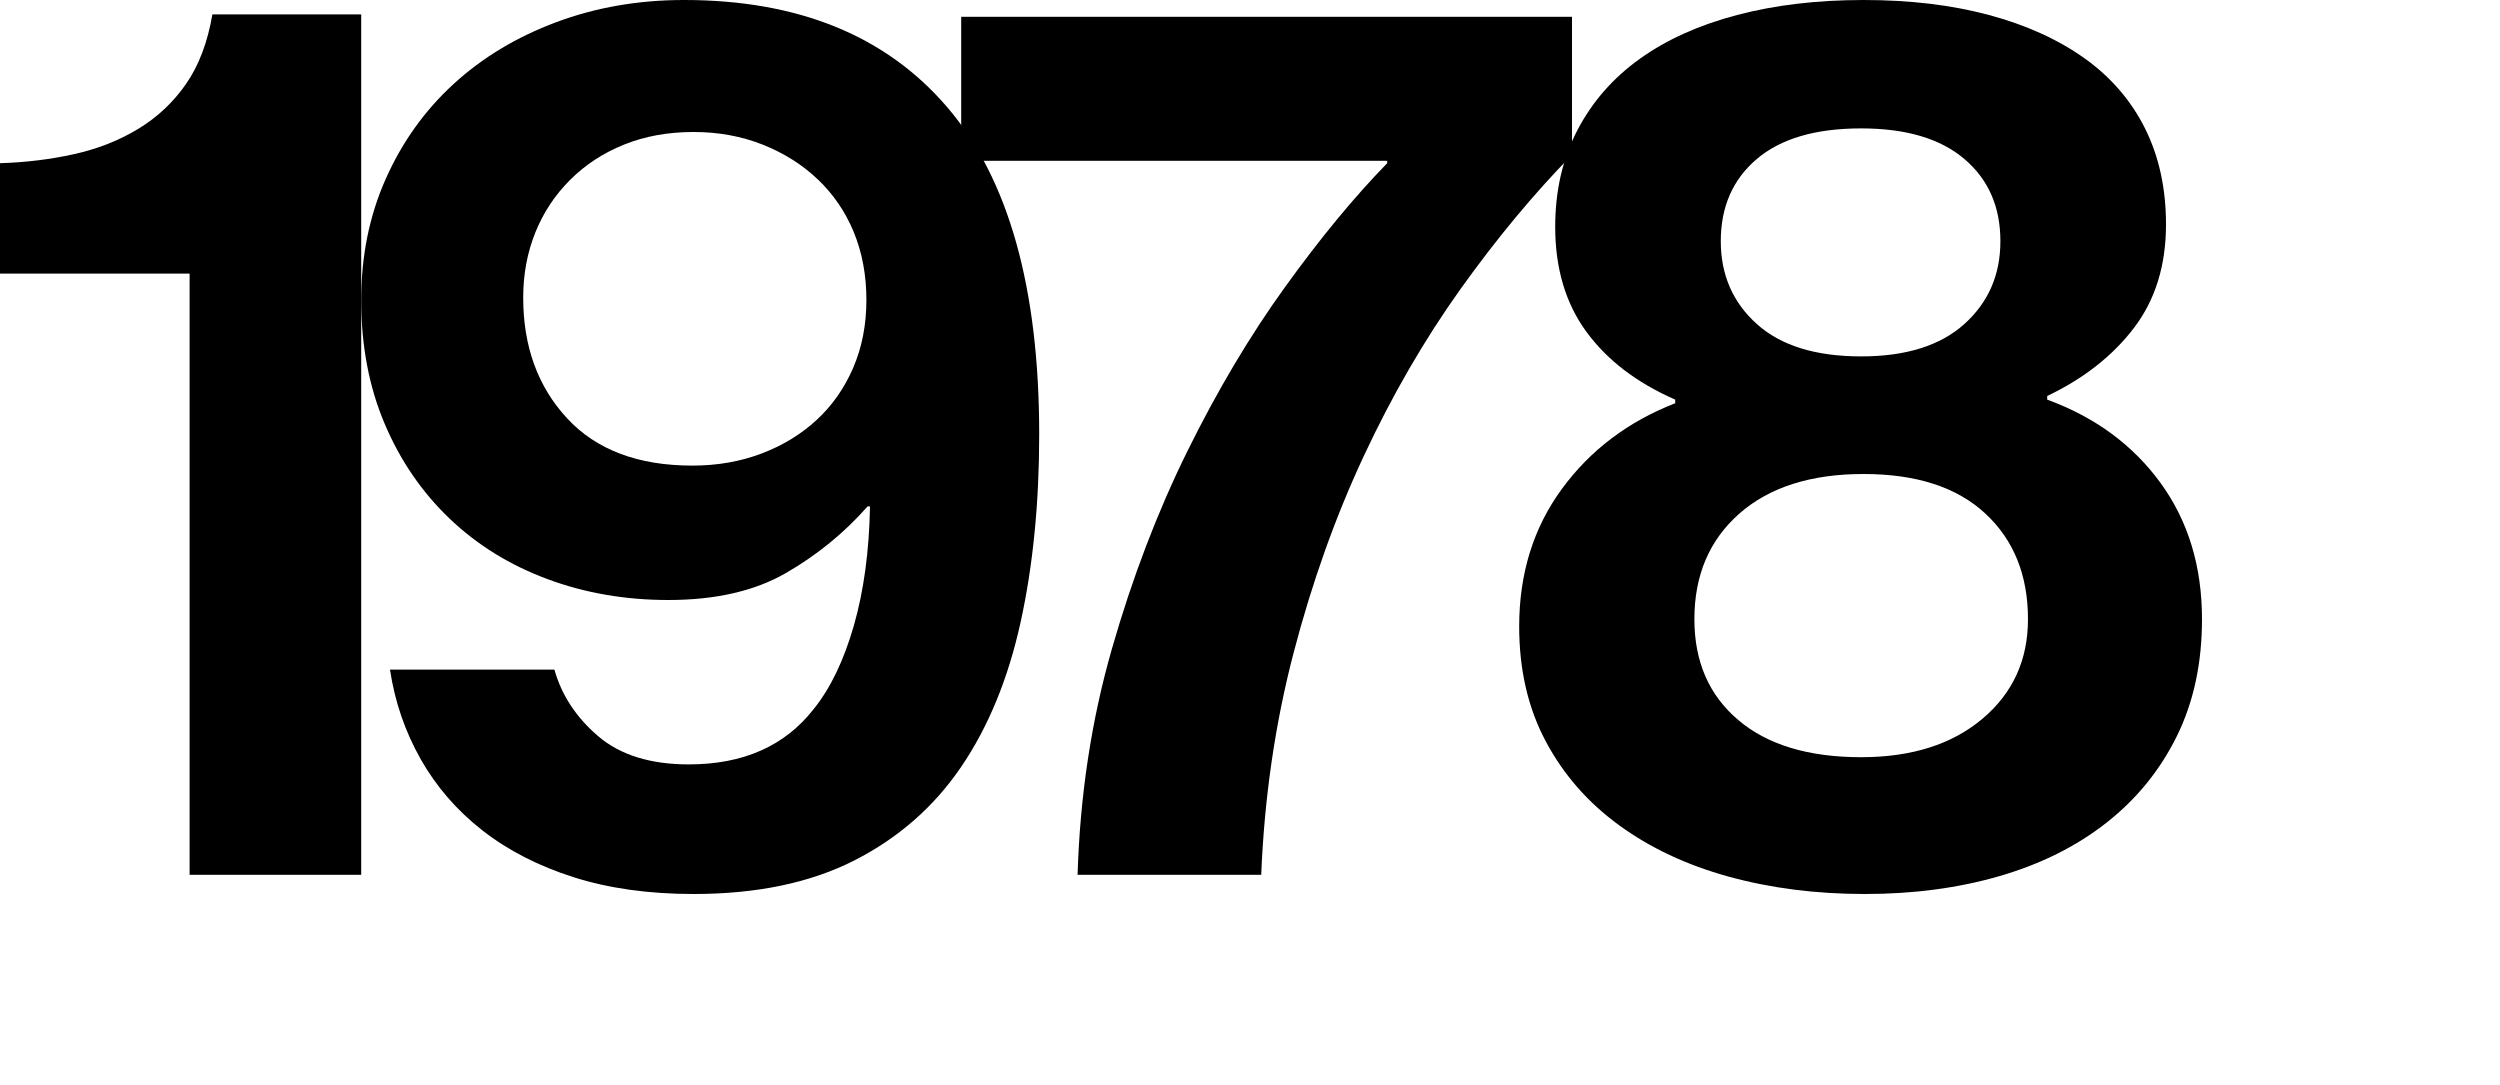
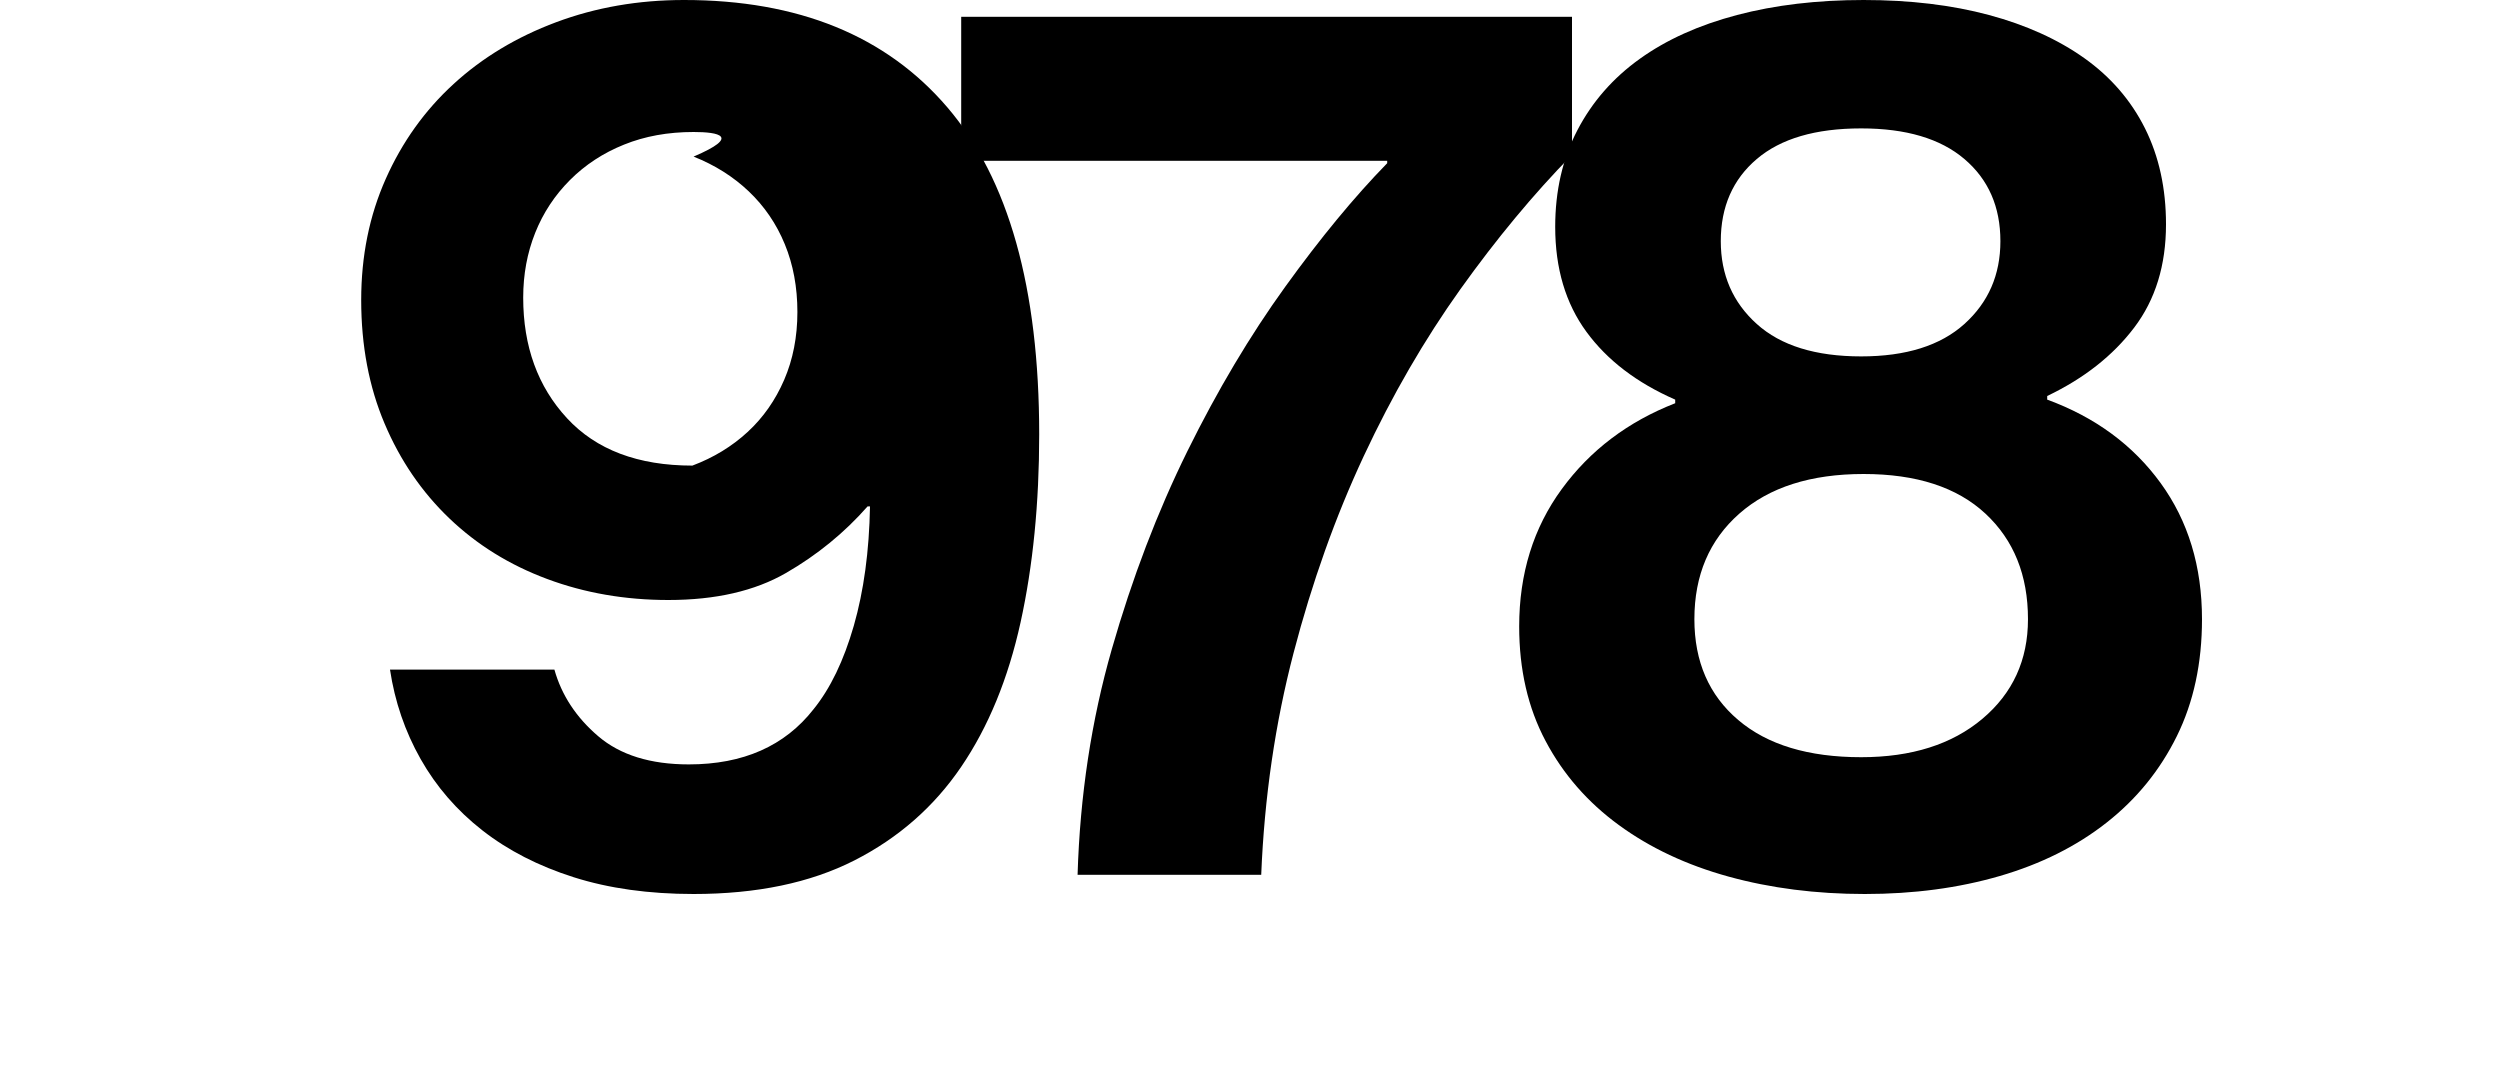
<svg xmlns="http://www.w3.org/2000/svg" version="1.1" id="Layer_1" x="0px" y="0px" width="125px" height="54.24px" viewBox="0 0 125 54.24" enable-background="new 0 0 125 54.24" xml:space="preserve">
  <g>
-     <path d="M9.48,13.68H0V8.16c1.279-0.039,2.51-0.189,3.69-0.45C4.869,7.45,5.94,7.03,6.9,6.45C7.86,5.871,8.66,5.121,9.3,4.2   c0.64-0.92,1.08-2.079,1.32-3.48h7.44V43.74H9.48V13.68z" />
-     <path d="M34.68,44.7c-2.24,0-4.24-0.28-6-0.84s-3.28-1.34-4.56-2.34c-1.28-1-2.31-2.19-3.09-3.57s-1.29-2.87-1.53-4.47h8.22   c0.36,1.28,1.09,2.391,2.19,3.33c1.1,0.94,2.61,1.41,4.53,1.41c2.72,0,4.8-0.92,6.239-2.761c0.841-1.039,1.51-2.43,2.011-4.17   c0.499-1.74,0.77-3.729,0.81-5.97h-0.12c-1.16,1.319-2.52,2.43-4.08,3.33C37.74,29.55,35.78,30,33.42,30   c-2.16,0-4.18-0.35-6.06-1.05c-1.881-0.699-3.51-1.71-4.891-3.03c-1.38-1.32-2.46-2.899-3.239-4.74   c-0.78-1.839-1.17-3.899-1.17-6.18c0-2.199,0.409-4.22,1.229-6.06c0.819-1.84,1.95-3.421,3.39-4.74c1.44-1.32,3.15-2.35,5.131-3.09   C29.79,0.37,31.92,0,34.2,0c5.72,0,10.11,1.791,13.17,5.37c3.06,3.58,4.59,9.03,4.59,16.35c0,3.44-0.311,6.57-0.93,9.391   c-0.621,2.82-1.61,5.23-2.97,7.229c-1.36,2.001-3.141,3.561-5.341,4.681C40.52,44.14,37.84,44.7,34.68,44.7z M34.62,23.28   c1.239,0,2.39-0.2,3.45-0.601c1.06-0.399,1.979-0.96,2.76-1.68s1.39-1.59,1.83-2.61c0.439-1.02,0.66-2.149,0.66-3.39   c0-1.239-0.21-2.37-0.63-3.39c-0.42-1.021-1.021-1.899-1.801-2.641c-0.779-0.739-1.7-1.319-2.76-1.739   C37.069,6.81,35.92,6.6,34.68,6.6c-1.28,0-2.439,0.21-3.479,0.631C30.159,7.65,29.26,8.24,28.5,9   c-0.76,0.761-1.341,1.641-1.74,2.64c-0.4,1.001-0.6,2.081-0.6,3.24c0,2.44,0.729,4.45,2.19,6.03   C29.81,22.49,31.899,23.28,34.62,23.28z" />
+     <path d="M34.68,44.7c-2.24,0-4.24-0.28-6-0.84s-3.28-1.34-4.56-2.34c-1.28-1-2.31-2.19-3.09-3.57s-1.29-2.87-1.53-4.47h8.22   c0.36,1.28,1.09,2.391,2.19,3.33c1.1,0.94,2.61,1.41,4.53,1.41c2.72,0,4.8-0.92,6.239-2.761c0.841-1.039,1.51-2.43,2.011-4.17   c0.499-1.74,0.77-3.729,0.81-5.97h-0.12c-1.16,1.319-2.52,2.43-4.08,3.33C37.74,29.55,35.78,30,33.42,30   c-2.16,0-4.18-0.35-6.06-1.05c-1.881-0.699-3.51-1.71-4.891-3.03c-1.38-1.32-2.46-2.899-3.239-4.74   c-0.78-1.839-1.17-3.899-1.17-6.18c0-2.199,0.409-4.22,1.229-6.06c0.819-1.84,1.95-3.421,3.39-4.74c1.44-1.32,3.15-2.35,5.131-3.09   C29.79,0.37,31.92,0,34.2,0c5.72,0,10.11,1.791,13.17,5.37c3.06,3.58,4.59,9.03,4.59,16.35c0,3.44-0.311,6.57-0.93,9.391   c-0.621,2.82-1.61,5.23-2.97,7.229c-1.36,2.001-3.141,3.561-5.341,4.681C40.52,44.14,37.84,44.7,34.68,44.7z M34.62,23.28   c1.06-0.399,1.979-0.96,2.76-1.68s1.39-1.59,1.83-2.61c0.439-1.02,0.66-2.149,0.66-3.39   c0-1.239-0.21-2.37-0.63-3.39c-0.42-1.021-1.021-1.899-1.801-2.641c-0.779-0.739-1.7-1.319-2.76-1.739   C37.069,6.81,35.92,6.6,34.68,6.6c-1.28,0-2.439,0.21-3.479,0.631C30.159,7.65,29.26,8.24,28.5,9   c-0.76,0.761-1.341,1.641-1.74,2.64c-0.4,1.001-0.6,2.081-0.6,3.24c0,2.44,0.729,4.45,2.19,6.03   C29.81,22.49,31.899,23.28,34.62,23.28z" />
    <path d="M55.59,32.46c1.02-3.56,2.279-6.859,3.779-9.9c1.5-3.039,3.13-5.779,4.891-8.22c1.76-2.439,3.459-4.5,5.1-6.18V8.04h-21.3   v-7.2H78.6v6.9c-1.92,1.96-3.779,4.2-5.58,6.72c-1.799,2.521-3.41,5.301-4.83,8.34c-1.42,3.04-2.59,6.321-3.51,9.841   s-1.461,7.221-1.619,11.1h-9.182C53.999,39.78,54.569,36.021,55.59,32.46z" />
    <path d="M93.24,44.7c-2.441,0-4.711-0.291-6.811-0.87s-3.93-1.439-5.49-2.58c-1.561-1.14-2.781-2.539-3.66-4.2   c-0.881-1.659-1.32-3.569-1.32-5.729c0-2.641,0.711-4.93,2.131-6.87c1.418-1.939,3.309-3.369,5.67-4.29v-0.18   c-1.92-0.841-3.4-1.97-4.439-3.391c-1.041-1.419-1.561-3.17-1.561-5.25c0-1.8,0.369-3.409,1.109-4.83   c0.74-1.419,1.779-2.609,3.121-3.569c1.338-0.96,2.959-1.689,4.859-2.19C88.748,0.25,90.859,0,93.18,0c2.318,0,4.41,0.25,6.27,0.75   c1.859,0.501,3.449,1.221,4.77,2.16c1.32,0.94,2.33,2.11,3.031,3.51c0.699,1.4,1.049,3,1.049,4.8c0,2.04-0.529,3.761-1.59,5.16   c-1.061,1.4-2.51,2.541-4.35,3.42v0.181c2.4,0.88,4.289,2.271,5.67,4.17c1.381,1.9,2.07,4.17,2.07,6.81c0,2.2-0.42,4.15-1.26,5.851   s-2.01,3.141-3.51,4.319c-1.5,1.181-3.281,2.07-5.34,2.67C97.93,44.4,95.68,44.7,93.24,44.7z M93.059,37.86   c2.521,0,4.541-0.64,6.061-1.92s2.279-2.94,2.279-4.98c0-2.199-0.709-3.96-2.129-5.28C97.85,24.36,95.82,23.7,93.18,23.7   s-4.711,0.66-6.211,1.979c-1.5,1.32-2.25,3.081-2.25,5.28c0,2.121,0.73,3.801,2.191,5.04C88.369,37.24,90.42,37.86,93.059,37.86z    M93.059,17.82c2.24,0,3.961-0.54,5.16-1.62c1.201-1.08,1.801-2.46,1.801-4.141c0-1.719-0.6-3.09-1.801-4.109   c-1.199-1.021-2.92-1.53-5.16-1.53c-2.279,0-4.02,0.51-5.219,1.53c-1.201,1.02-1.801,2.391-1.801,4.109   c0,1.681,0.6,3.061,1.801,4.141C89.039,17.28,90.779,17.82,93.059,17.82z" />
  </g>
</svg>